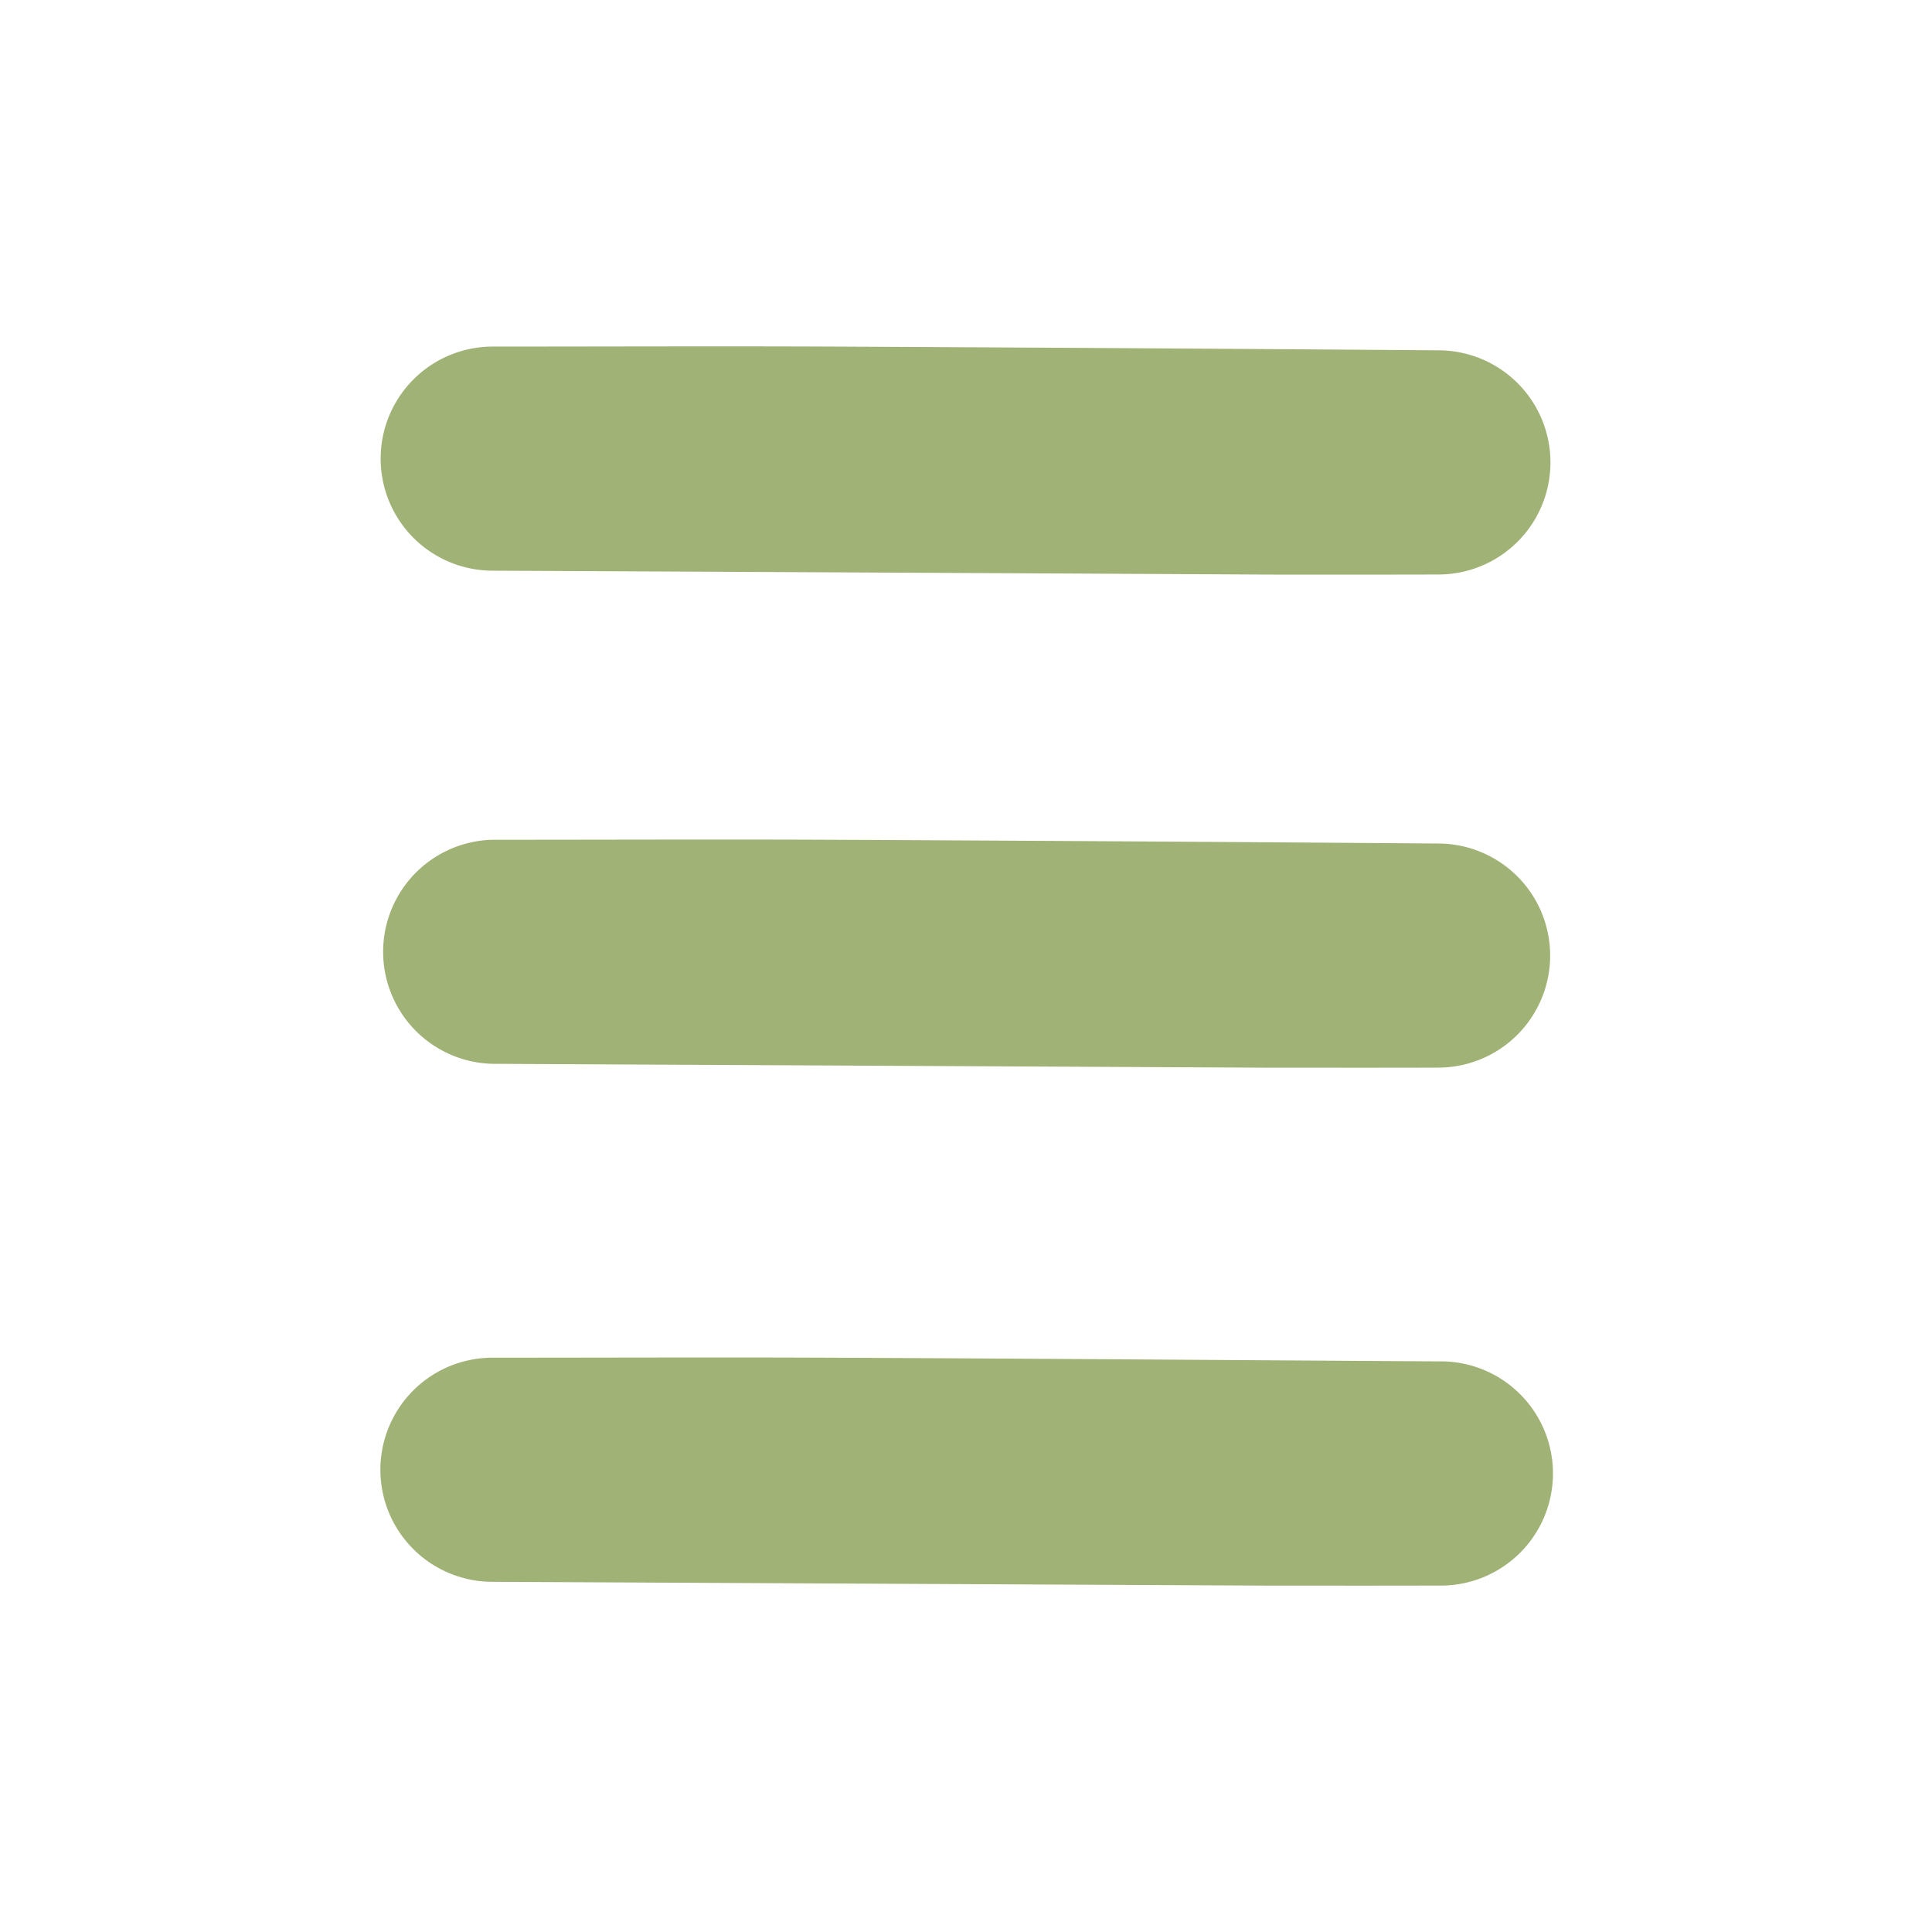
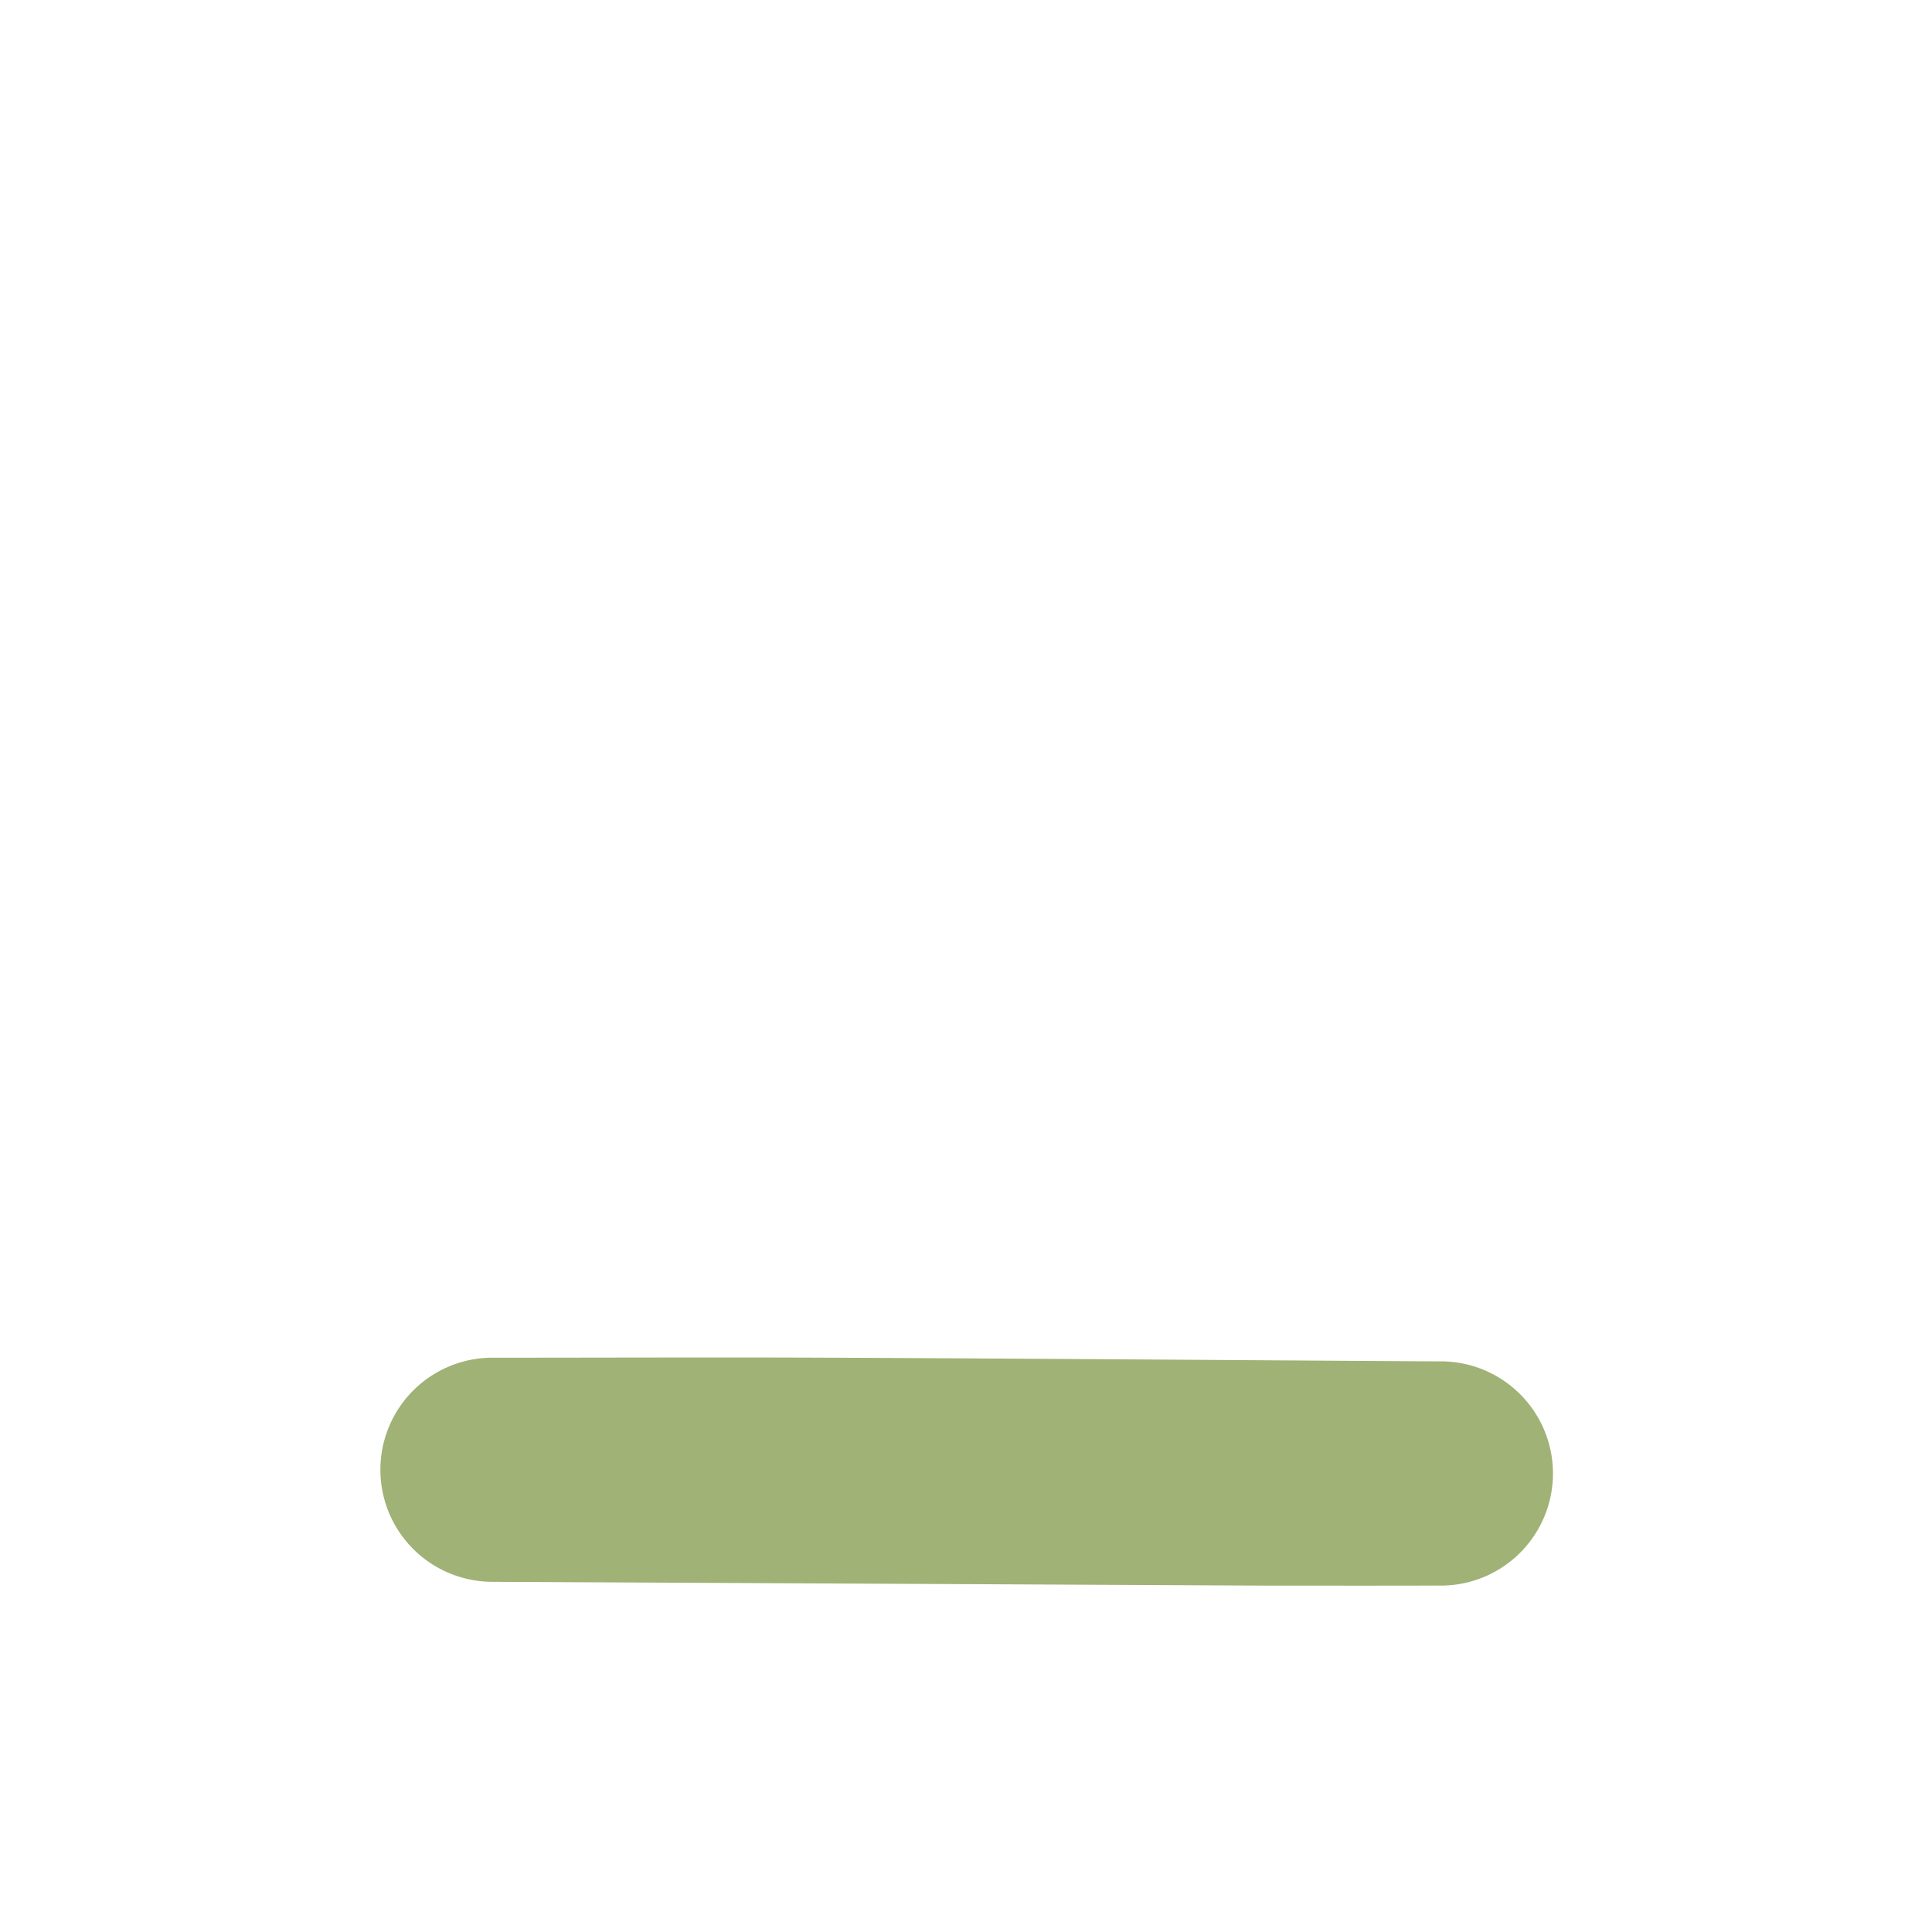
<svg xmlns="http://www.w3.org/2000/svg" id="Layer_1" data-name="Layer 1" viewBox="0 0 283.46 283.46">
  <defs>
    <style>.cls-1{fill:#a0b275;}</style>
  </defs>
  <title>burgerbutton</title>
-   <path class="cls-1" d="M186,156.65l-113.79-.57a16.44,16.44,0,0,1,.08-32.87c16.54,0,33.09-.07,49.63,0q44.55.21,89.11.55a16.44,16.44,0,1,1-.07,32.88C202.68,156.67,194.36,156.65,186,156.65Z" />
  <path id="Unten" class="cls-1" d="M186,232.64l-113.79-.56a16.44,16.44,0,0,1,.08-32.88c16.54,0,33.09-.07,49.63,0,29.7.13,59.41.36,89.11.54a16.45,16.45,0,1,1-.07,32.89C202.68,232.66,194.36,232.64,186,232.64Z" />
-   <path class="cls-1" d="M186,84.3Q129.15,84,72.25,83.73a16.44,16.44,0,0,1,.08-32.88c16.54,0,33.09-.07,49.63,0q44.55.21,89.11.55A16.44,16.44,0,1,1,211,84.29Q198.52,84.32,186,84.3Z" />
</svg>